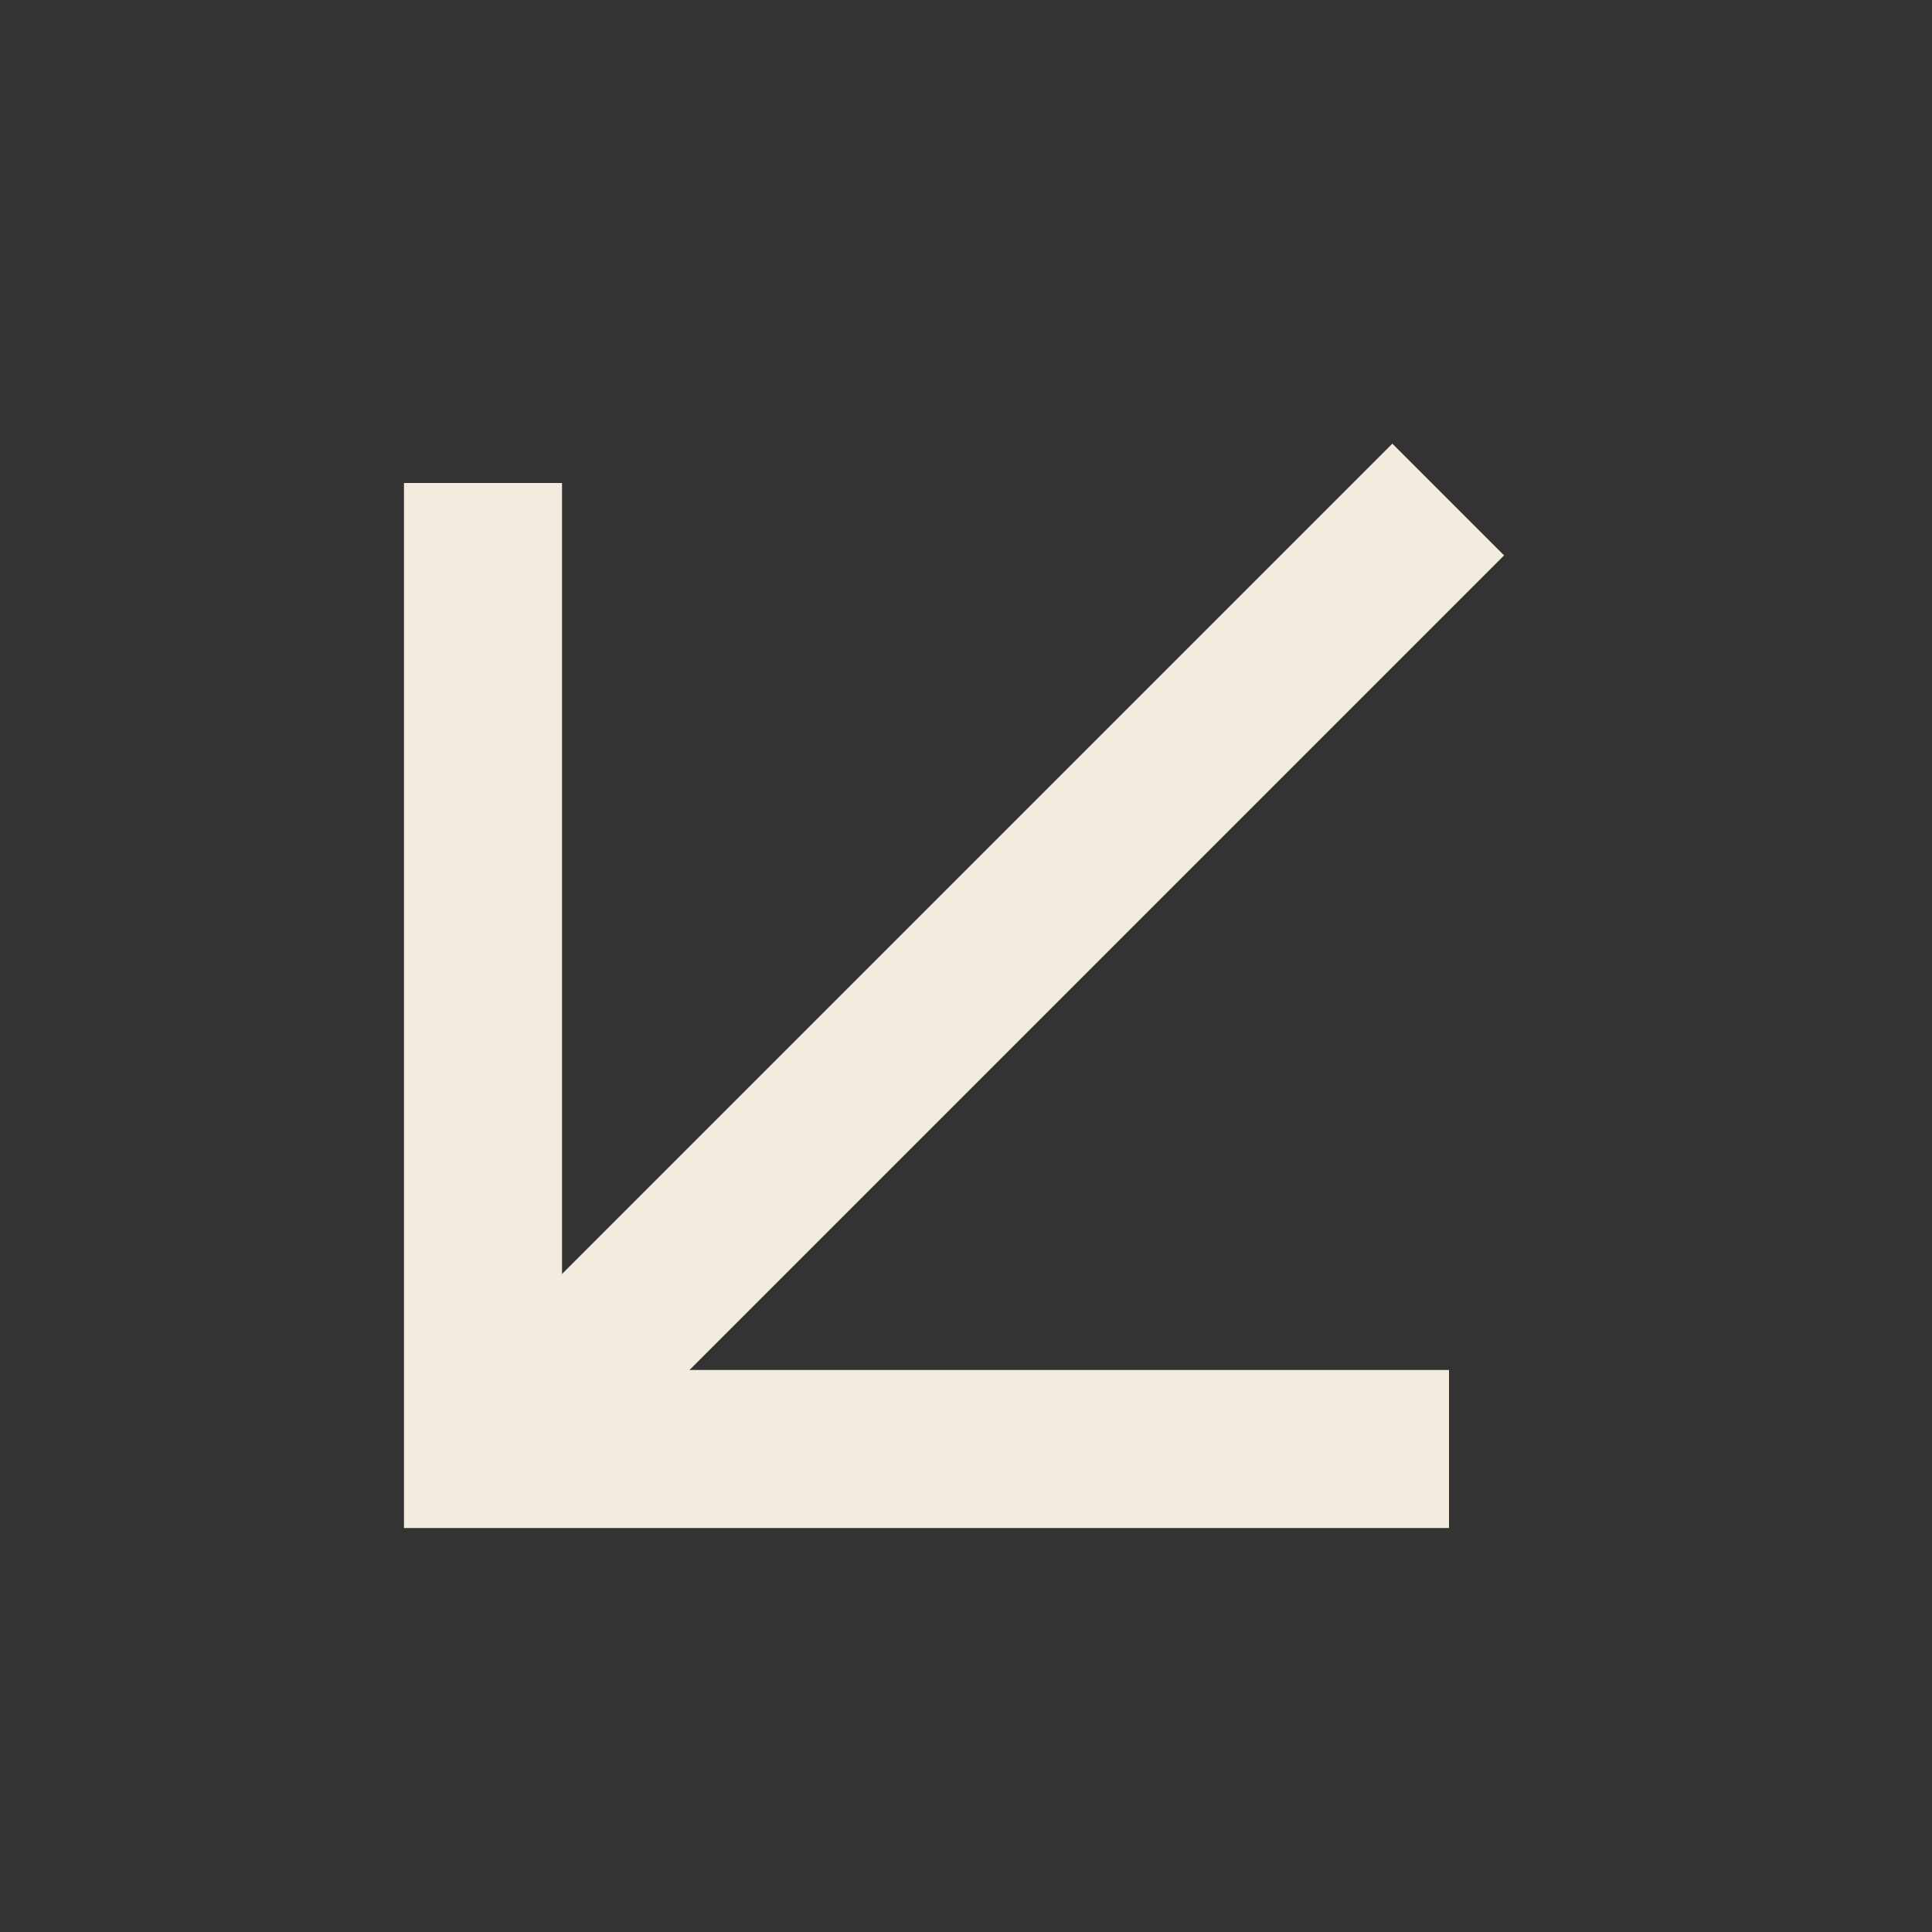
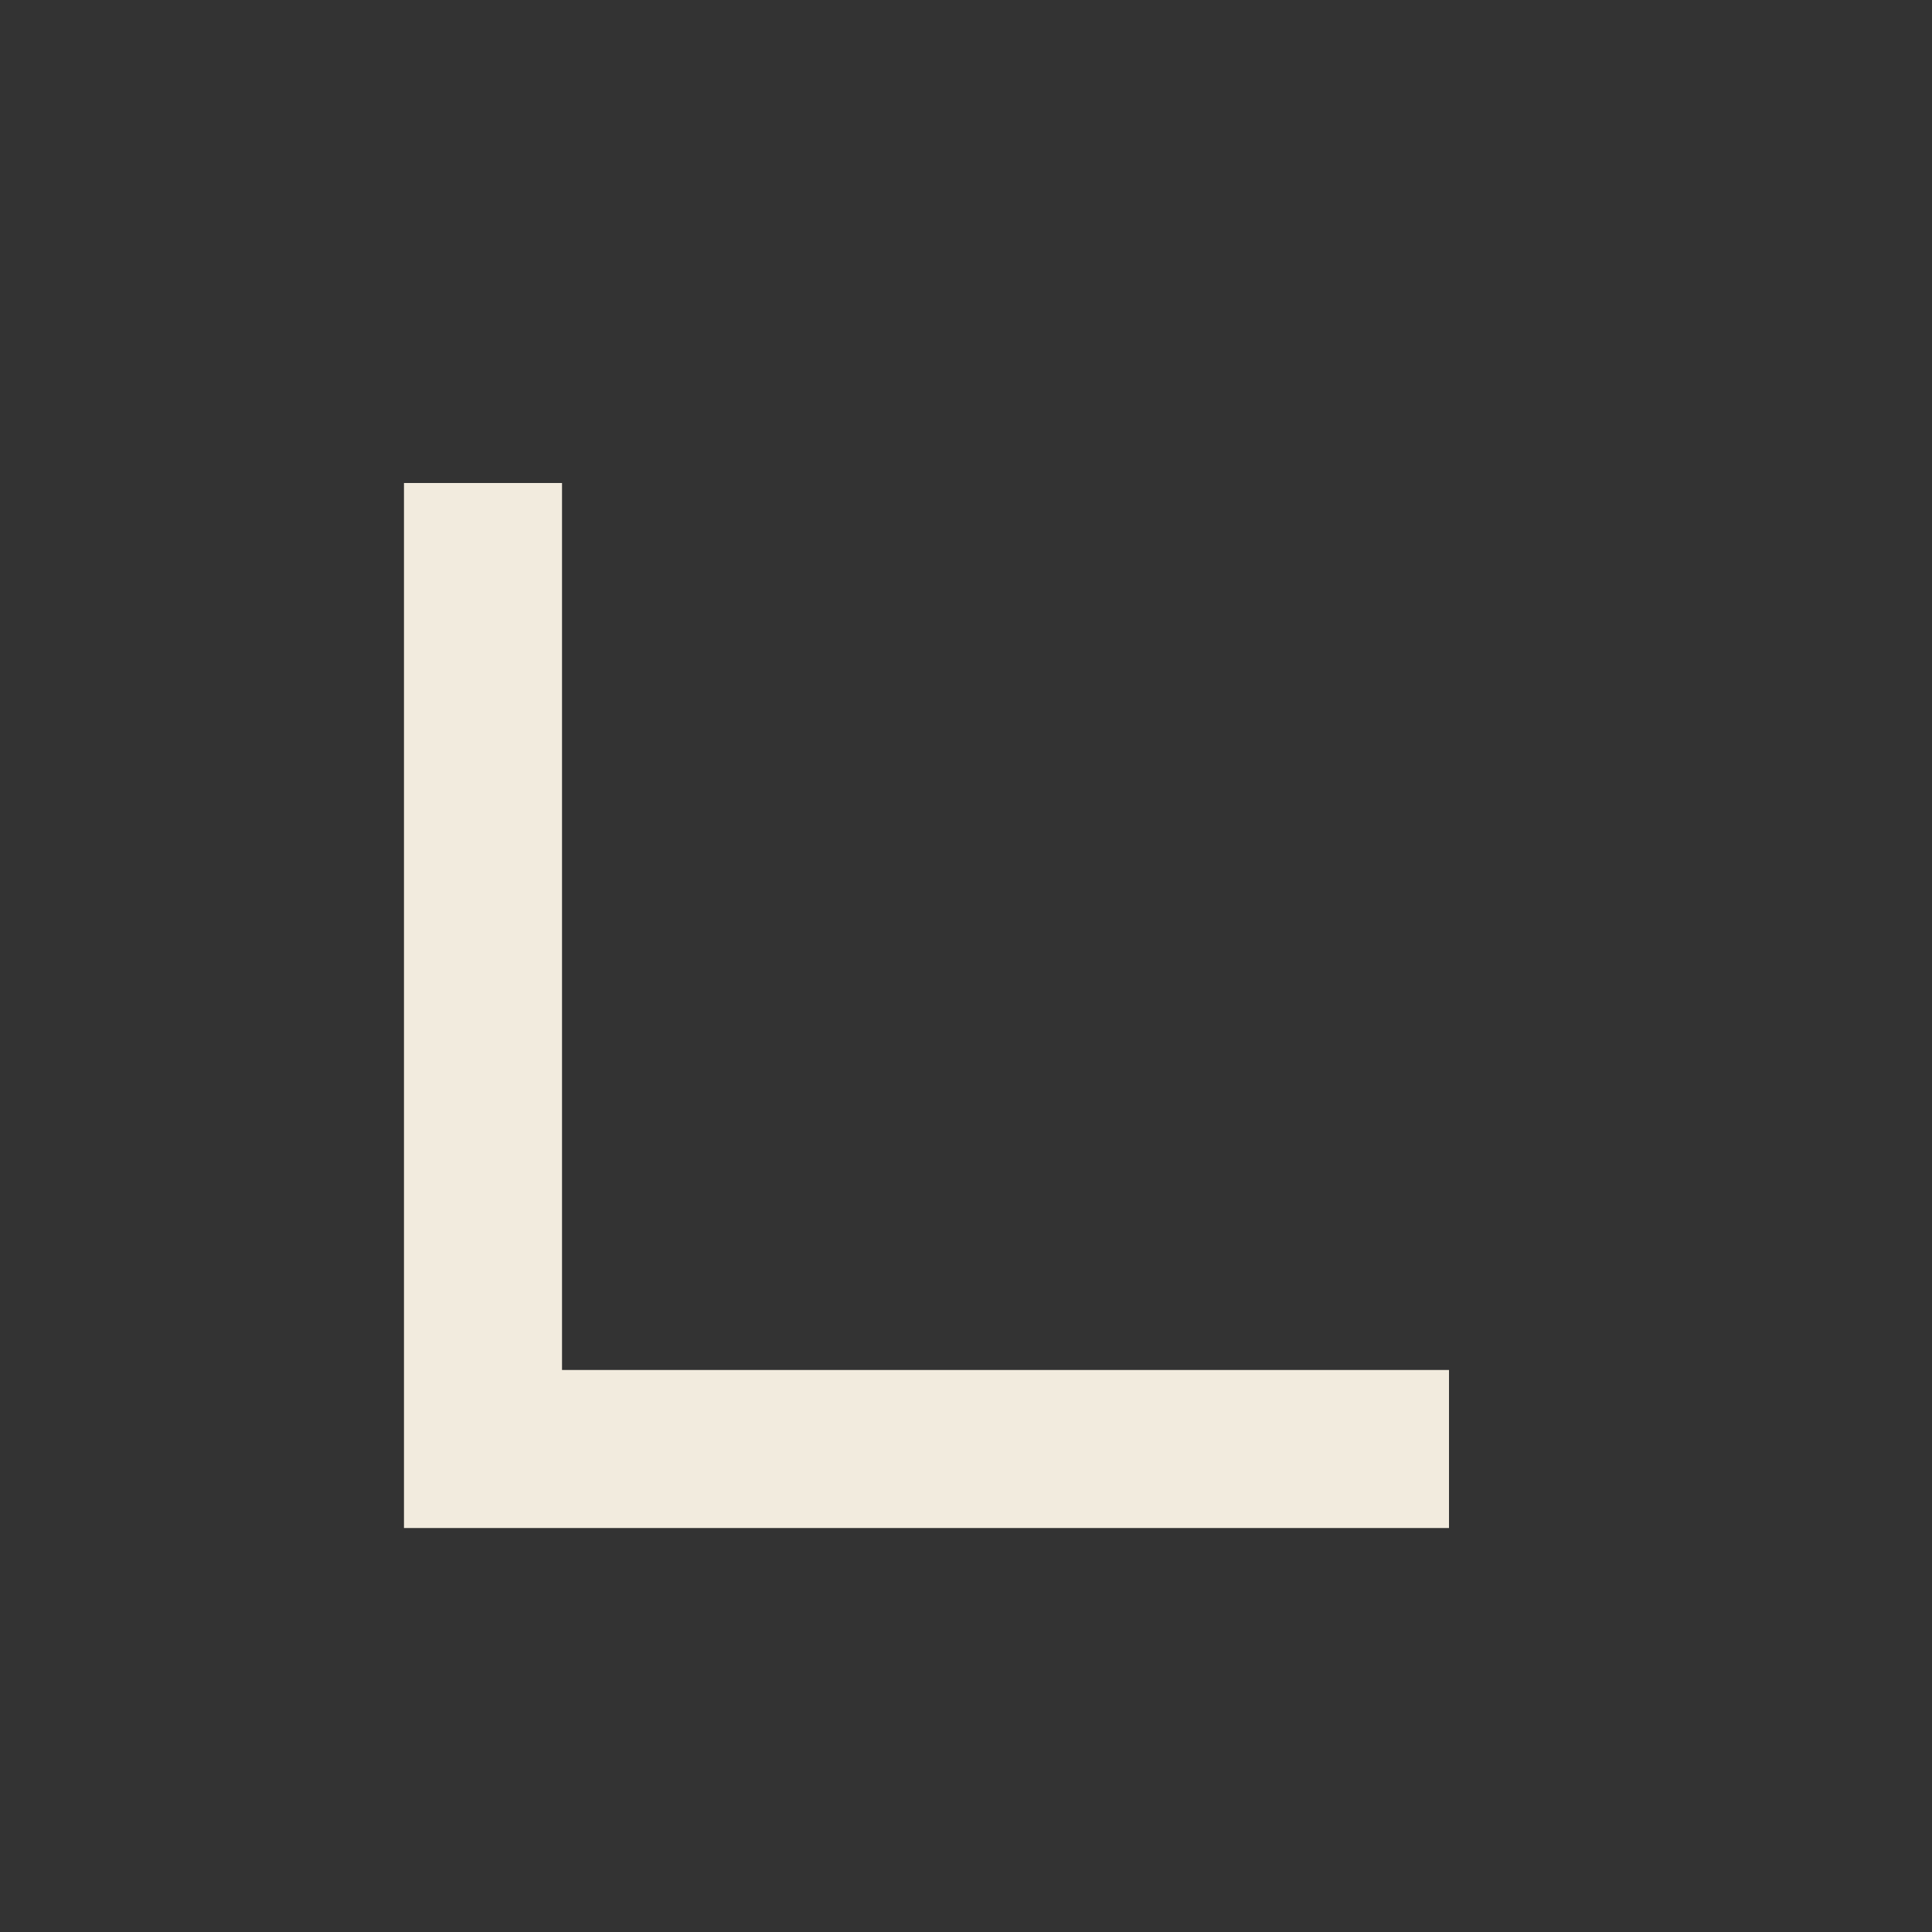
<svg xmlns="http://www.w3.org/2000/svg" width="20" height="20" viewBox="0 0 20 20" fill="none">
  <rect x="0" y="0" width="20" height="20" fill="#333333" stroke="none" />
-   <path d="M14.992 5.171L5.358 14.805" stroke="#F2EBDE" stroke-width="1.636" />
  <path d="M5 5L5 15L15 15" stroke="#F2EBDE" stroke-width="1.636" />
</svg>